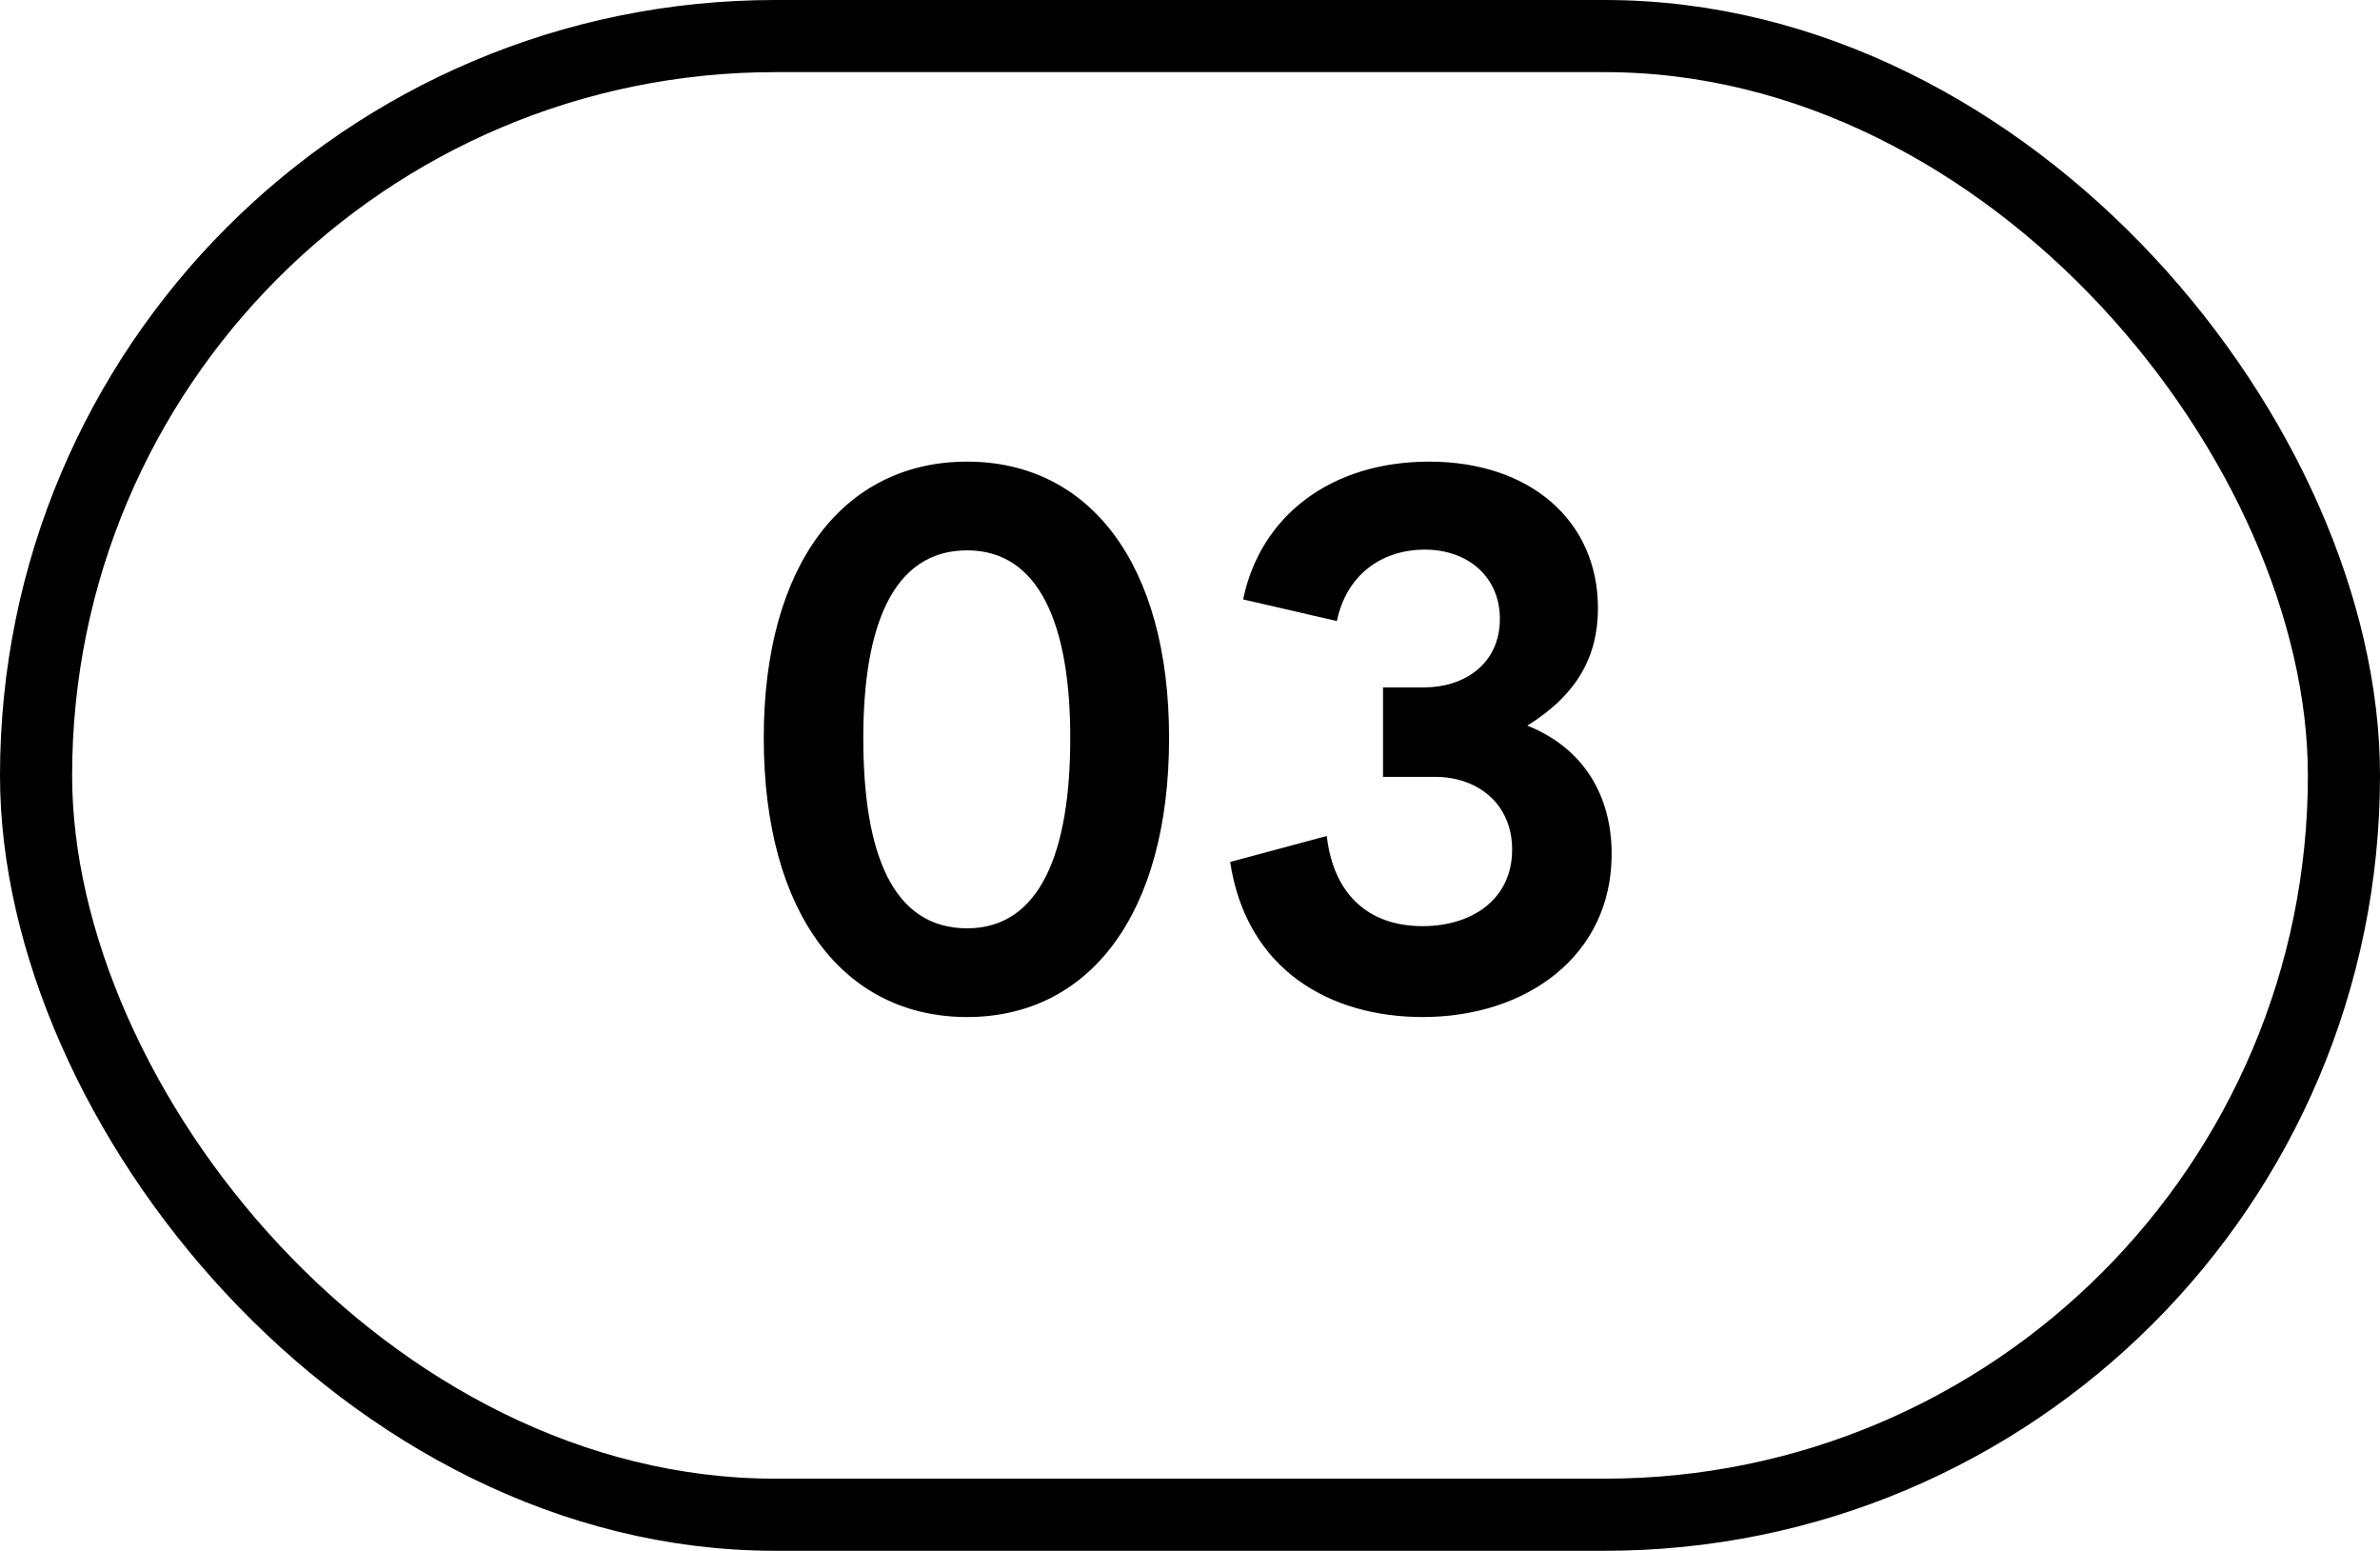
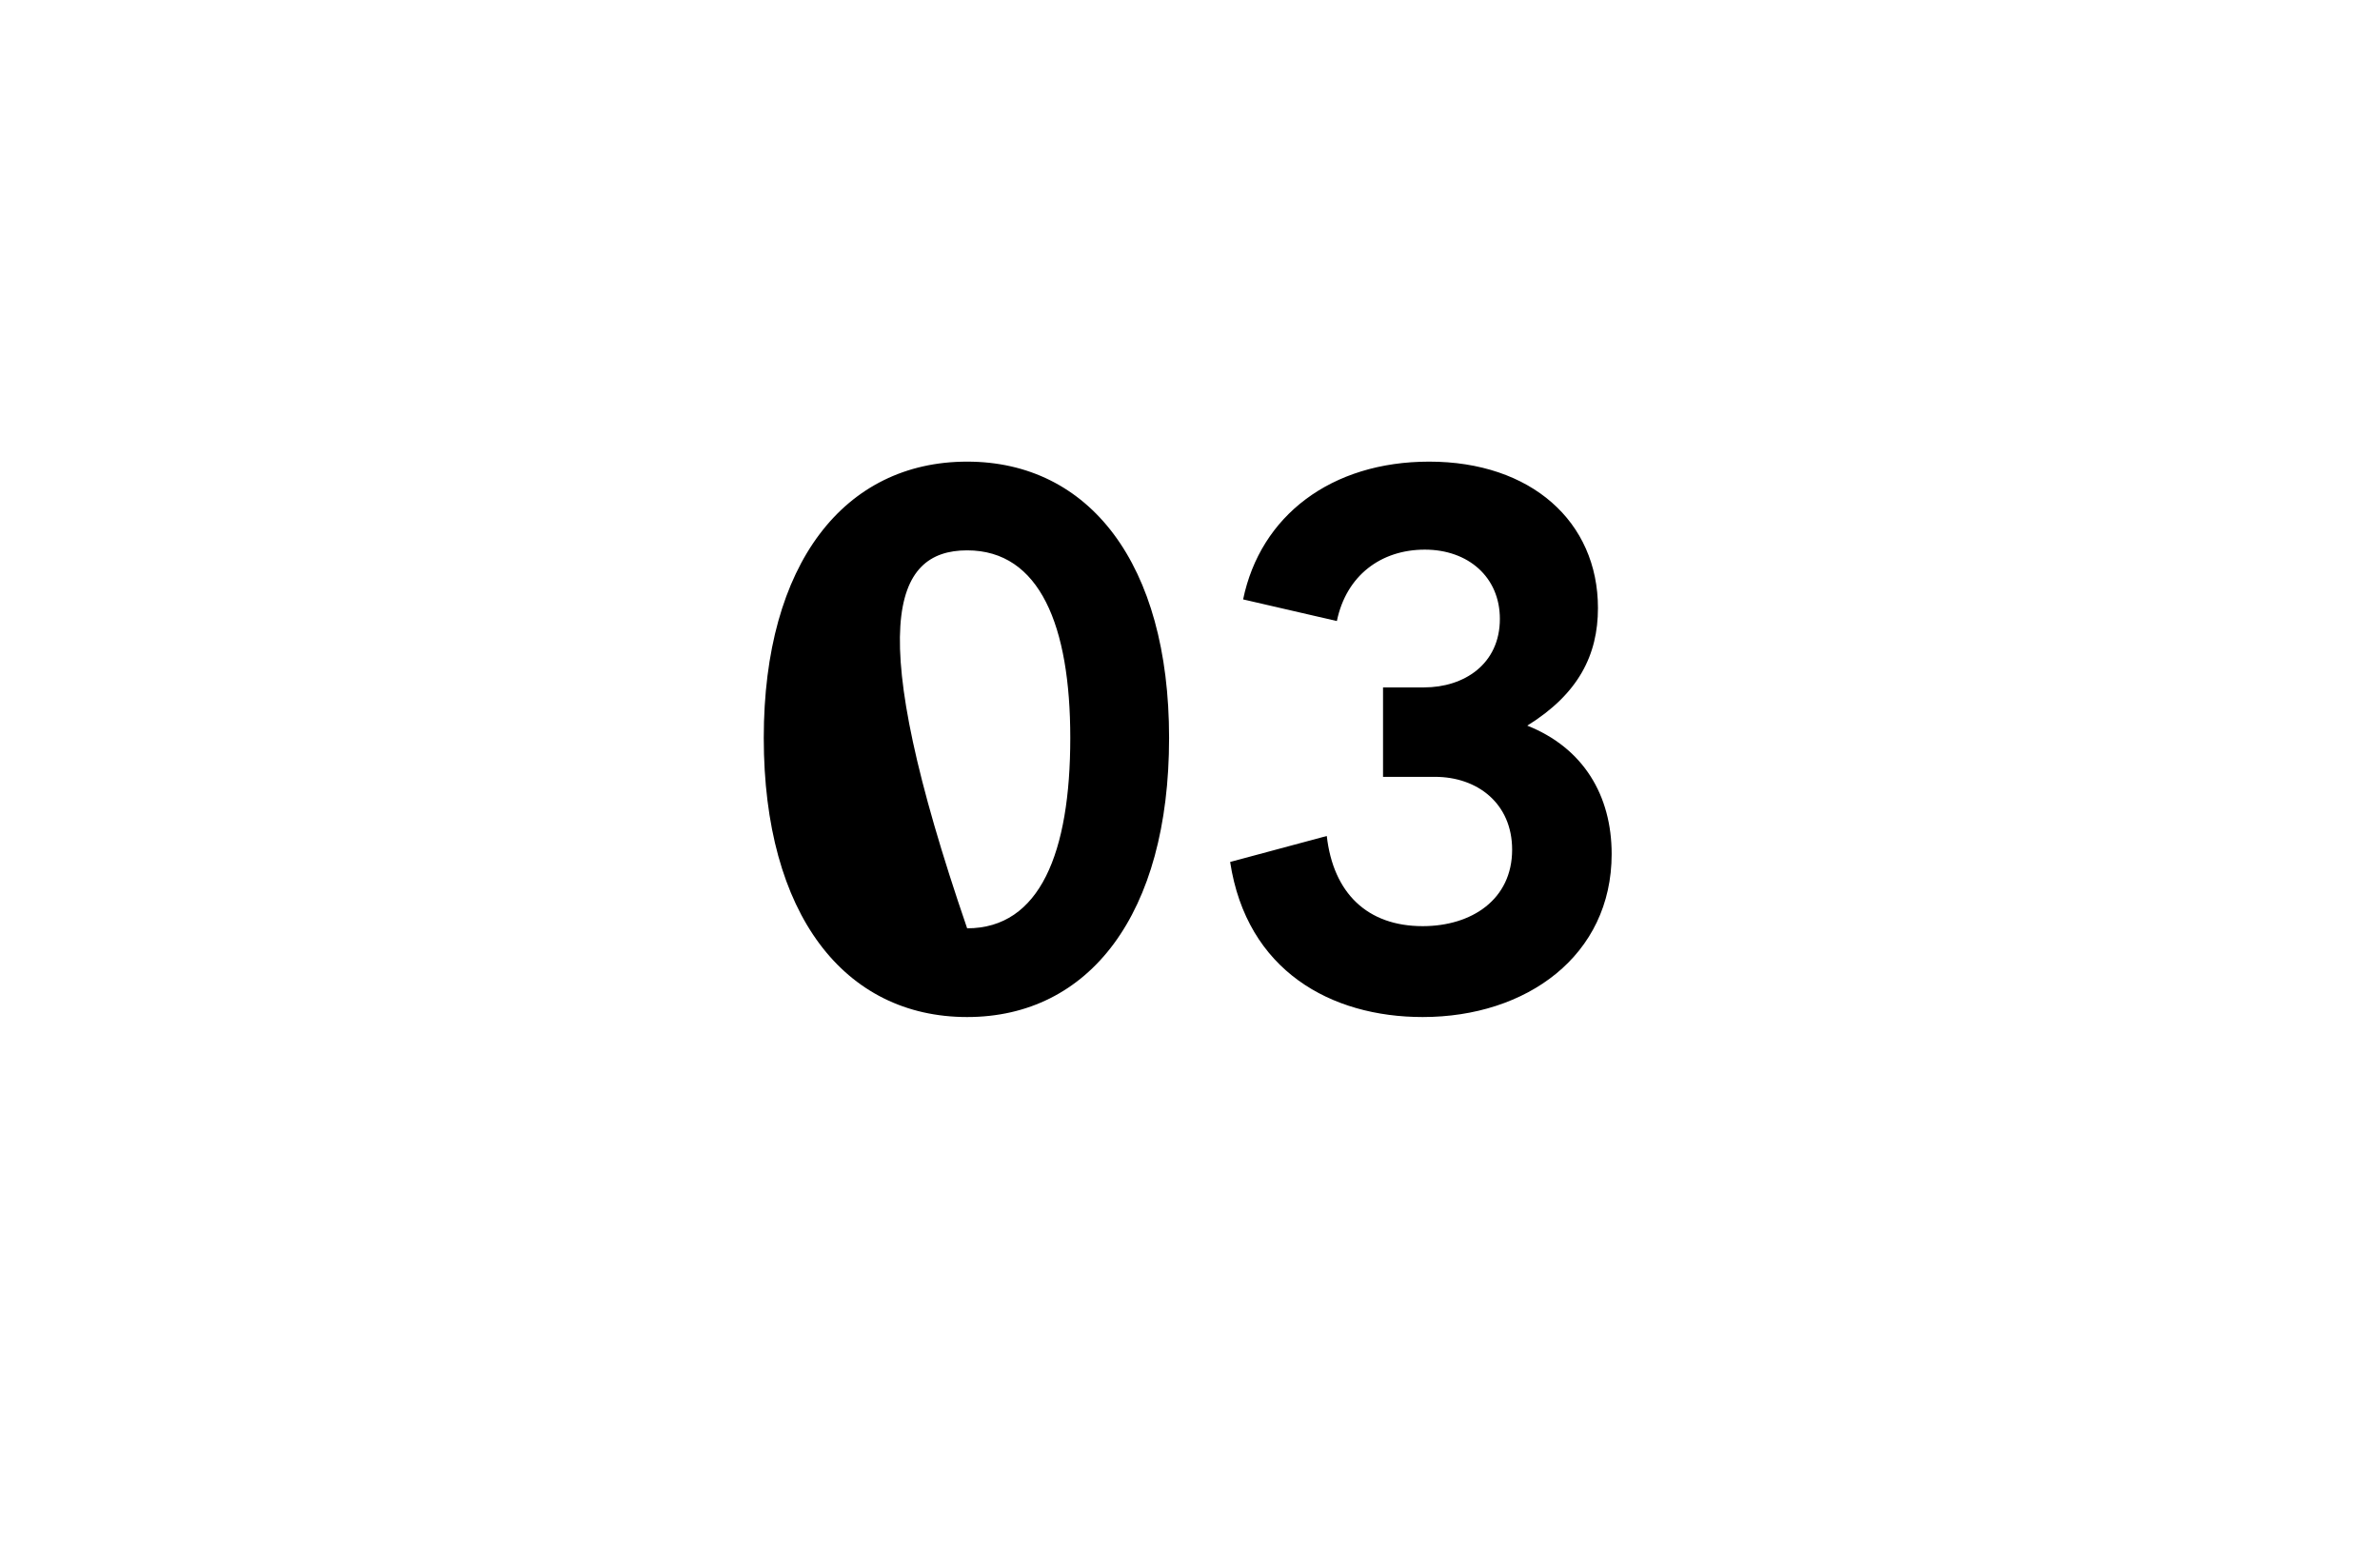
<svg xmlns="http://www.w3.org/2000/svg" width="66" height="43" viewBox="0 0 66 43" fill="none">
-   <path d="M26.82 28.2C30.2 28.2 32.42 25.36 32.42 20.46C32.42 15.62 30.2 12.8 26.82 12.8C23.42 12.8 21.18 15.62 21.18 20.46C21.18 25.36 23.42 28.2 26.82 28.2ZM26.82 15.26C28.84 15.26 29.68 17.36 29.68 20.46C29.68 23.64 28.84 25.74 26.82 25.74C24.74 25.74 23.94 23.64 23.94 20.46C23.94 17.36 24.76 15.26 26.82 15.26ZM39.453 28.2C42.333 28.2 44.693 26.5 44.693 23.68C44.693 22.06 43.913 20.74 42.353 20.12C43.773 19.24 44.313 18.16 44.313 16.86C44.313 14.46 42.453 12.8 39.633 12.8C36.913 12.8 34.953 14.3 34.473 16.62L37.073 17.22C37.333 15.96 38.293 15.24 39.513 15.24C40.713 15.24 41.593 16 41.593 17.16C41.593 18.42 40.593 19.06 39.493 19.06H38.353V21.54H39.793C40.973 21.54 41.933 22.28 41.933 23.56C41.933 24.94 40.813 25.68 39.453 25.68C37.913 25.68 36.973 24.76 36.793 23.18L34.113 23.9C34.573 26.92 36.913 28.2 39.453 28.2Z" fill="black" />
-   <rect x="1" y="1" width="64" height="41" rx="20.5" stroke="black" stroke-width="2" />
+   <path d="M26.82 28.2C30.2 28.2 32.42 25.36 32.42 20.46C32.42 15.62 30.2 12.8 26.82 12.8C23.42 12.8 21.18 15.62 21.18 20.46C21.18 25.36 23.42 28.2 26.82 28.2ZM26.82 15.26C28.84 15.26 29.68 17.36 29.68 20.46C29.68 23.64 28.84 25.74 26.82 25.74C23.94 17.36 24.76 15.26 26.82 15.26ZM39.453 28.2C42.333 28.2 44.693 26.5 44.693 23.68C44.693 22.06 43.913 20.74 42.353 20.12C43.773 19.24 44.313 18.16 44.313 16.86C44.313 14.46 42.453 12.8 39.633 12.8C36.913 12.8 34.953 14.3 34.473 16.62L37.073 17.22C37.333 15.96 38.293 15.24 39.513 15.24C40.713 15.24 41.593 16 41.593 17.16C41.593 18.42 40.593 19.06 39.493 19.06H38.353V21.54H39.793C40.973 21.54 41.933 22.28 41.933 23.56C41.933 24.94 40.813 25.68 39.453 25.68C37.913 25.68 36.973 24.76 36.793 23.18L34.113 23.9C34.573 26.92 36.913 28.2 39.453 28.2Z" fill="black" />
</svg>